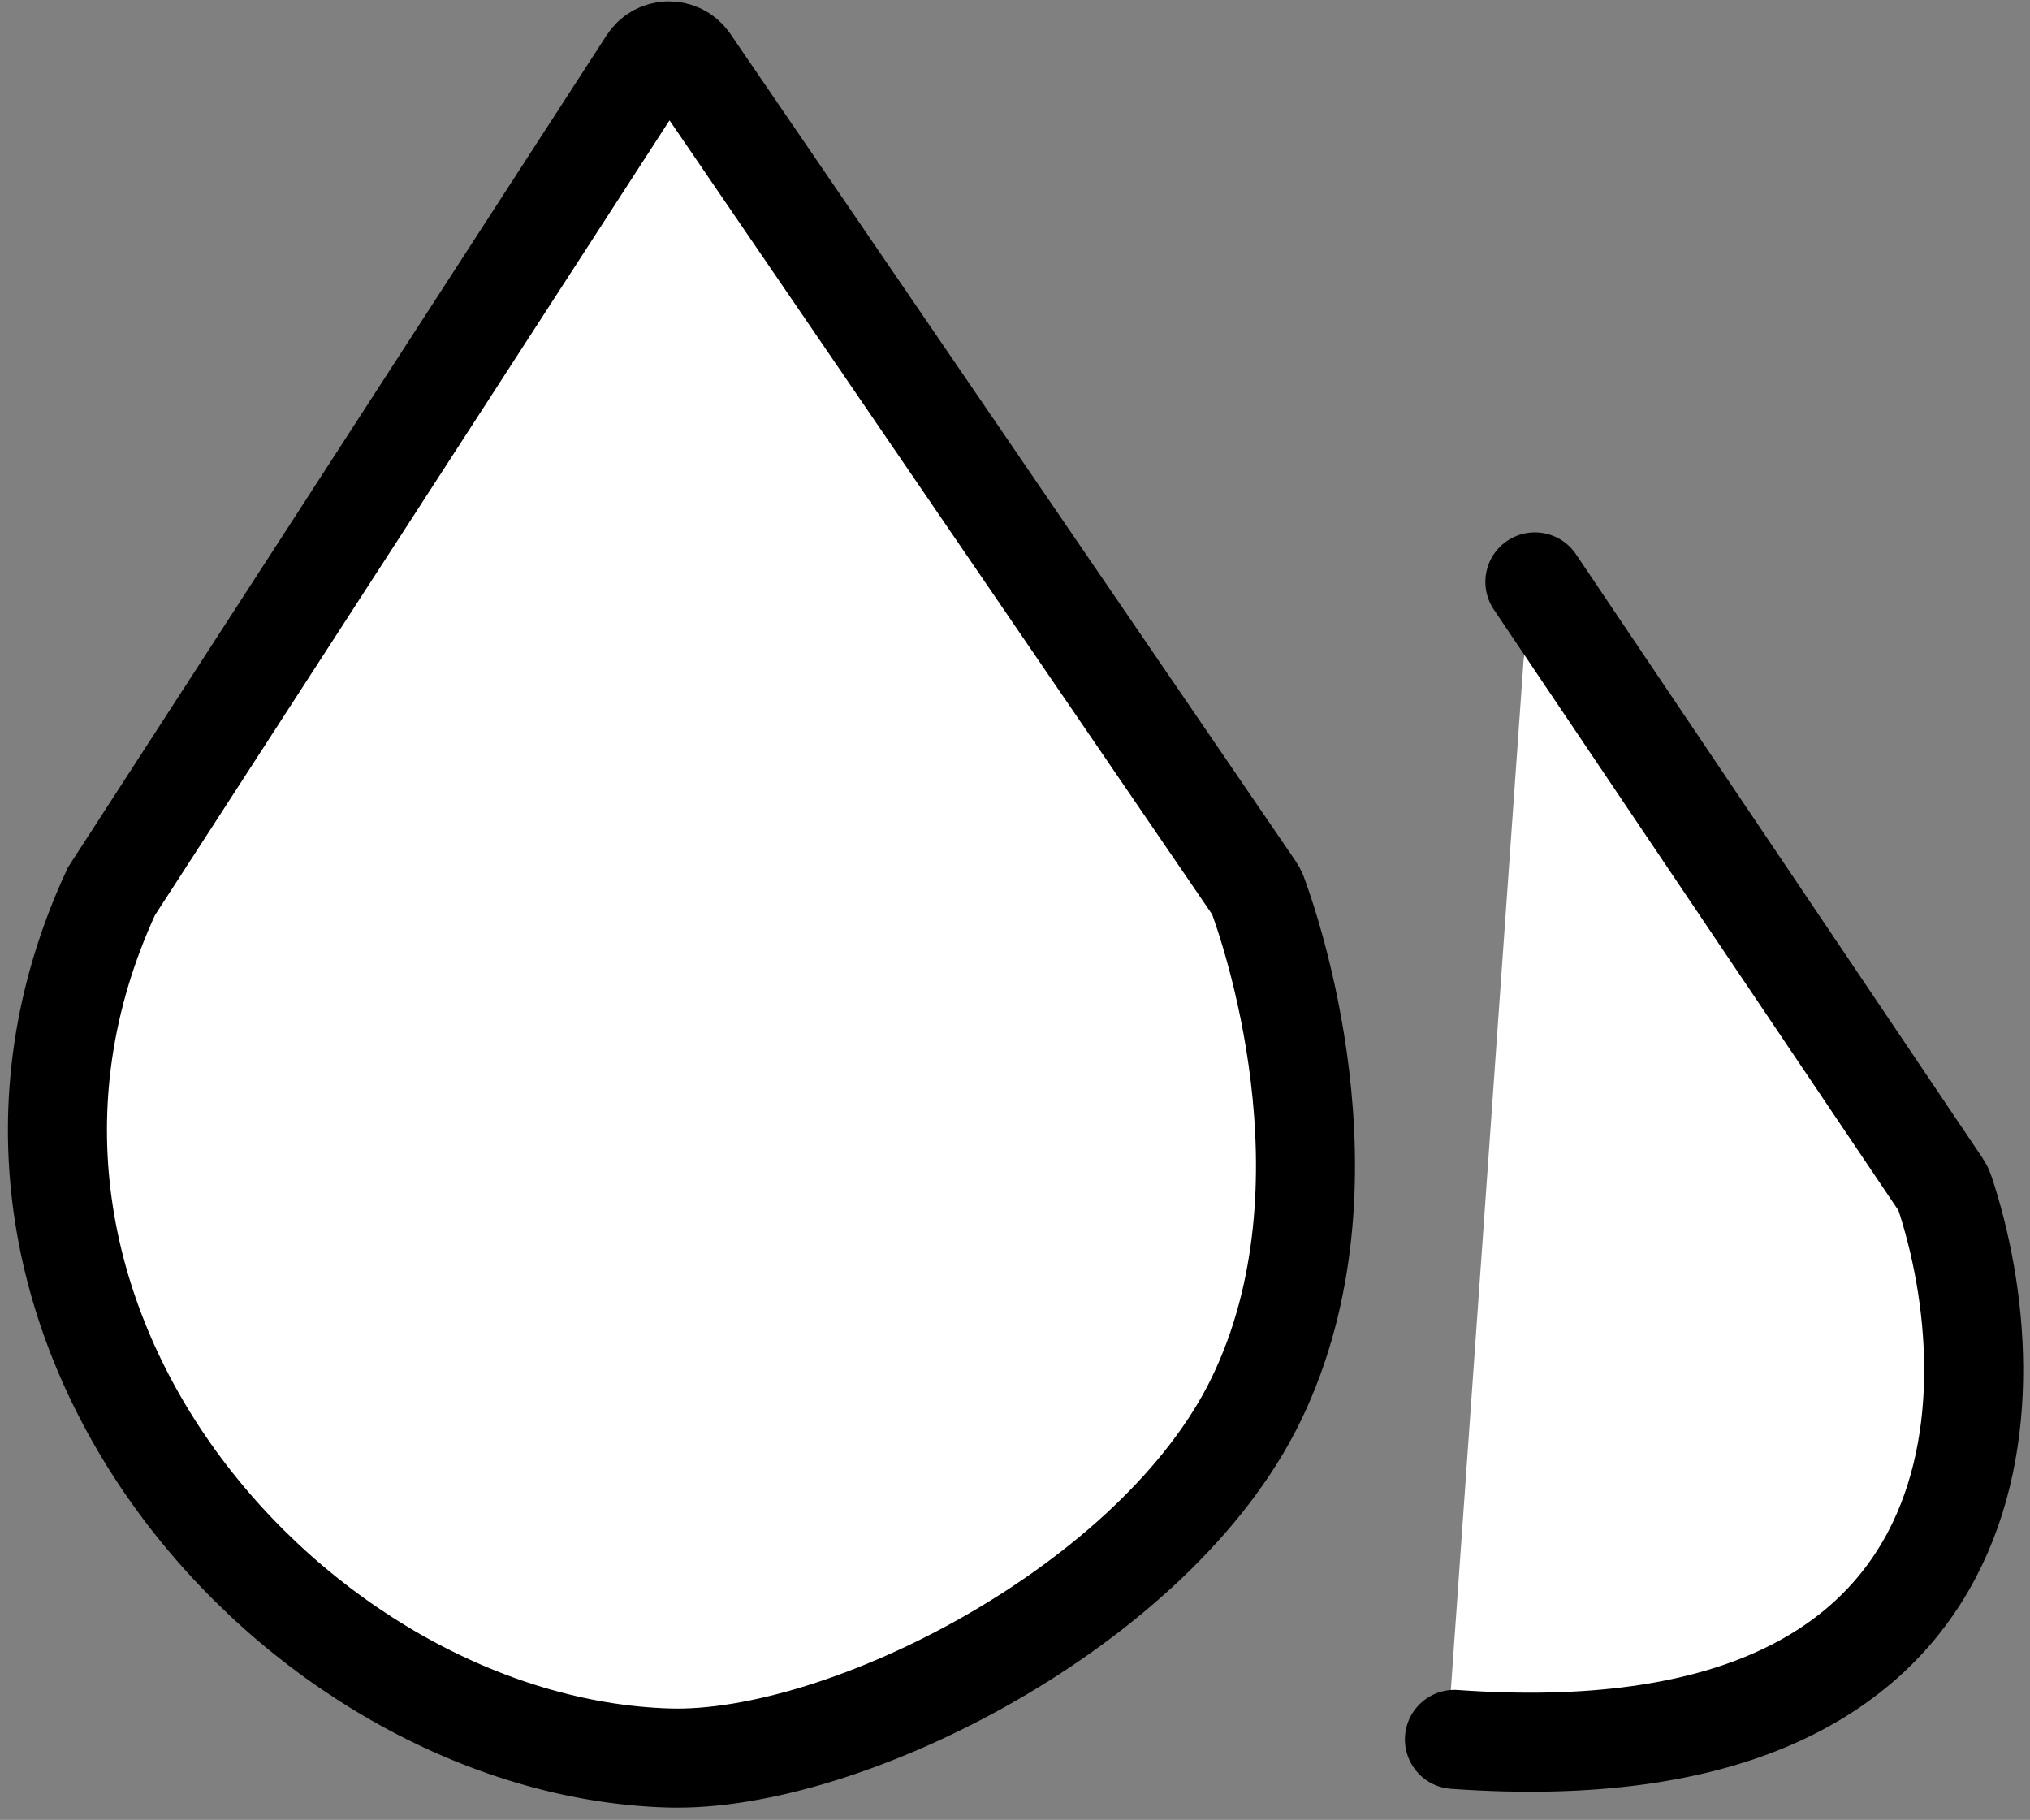
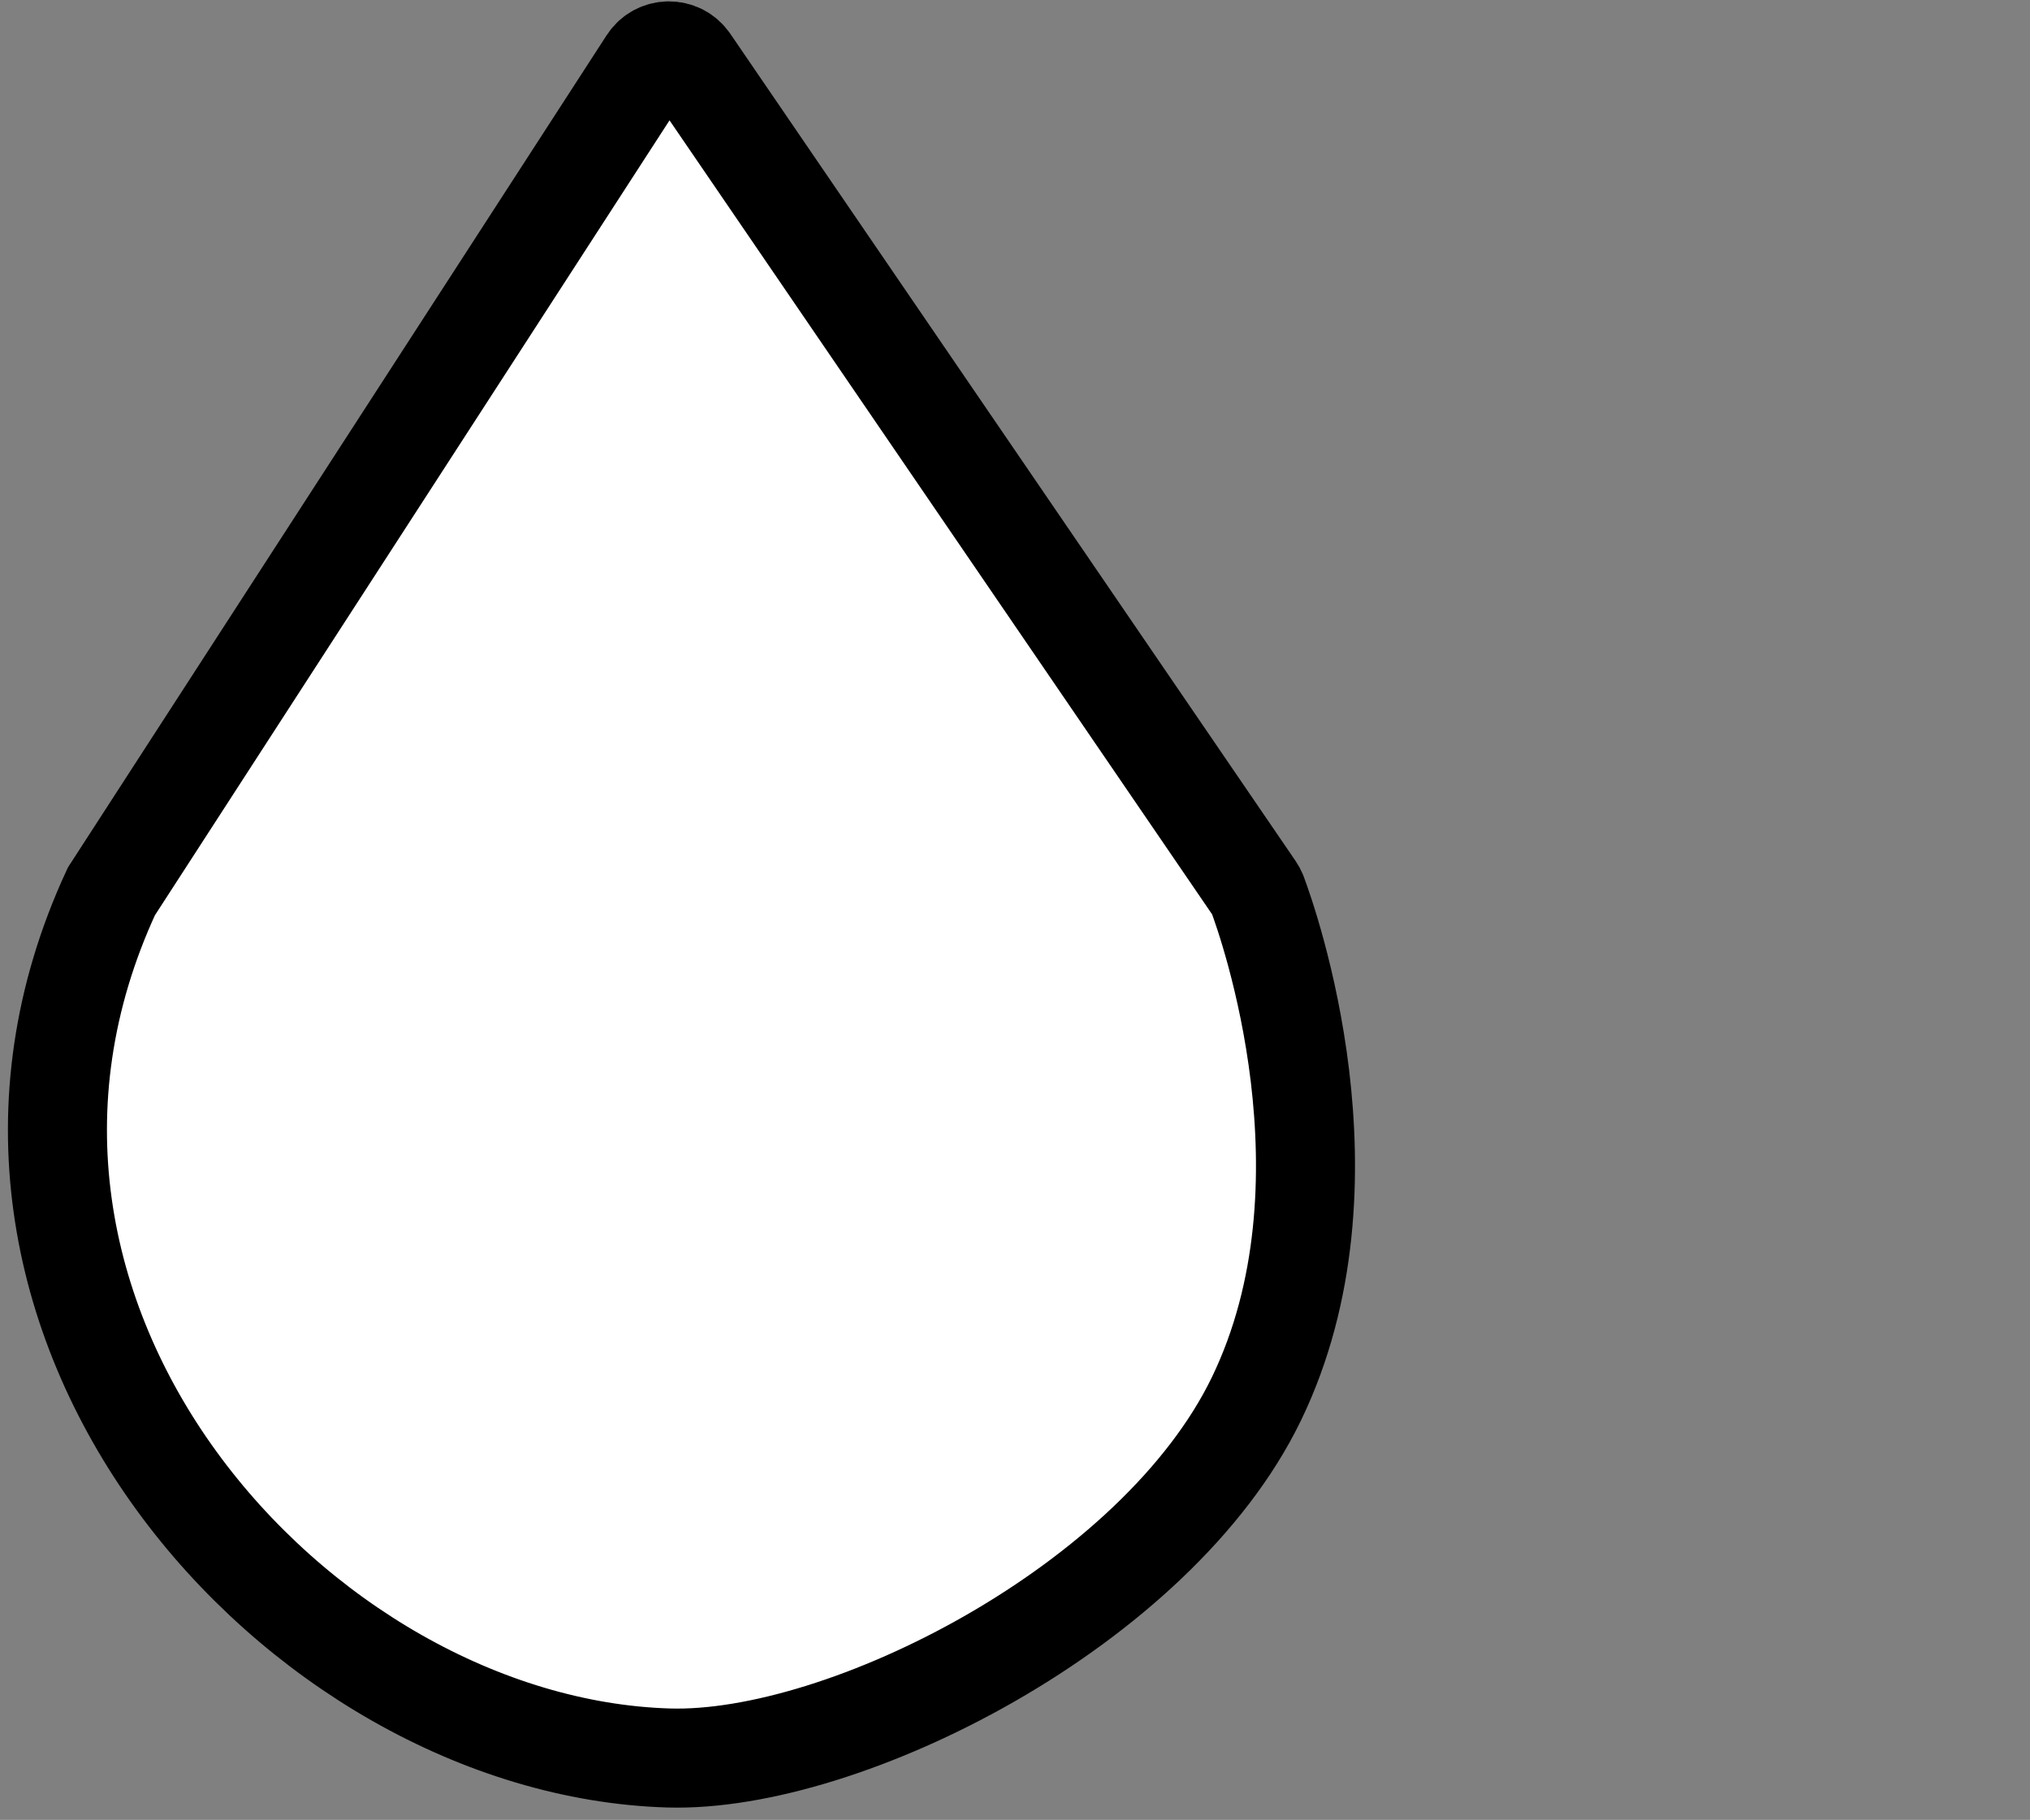
<svg xmlns="http://www.w3.org/2000/svg" width="164" height="147" viewBox="0 0 164 147" fill="none">
  <rect x="0" y="0" width="164" height="147" fill="#808080" stroke="none" />
-   <path d="M158.07 99.445C163.544 135.252 135.34 141.239 118.861 139.71C117.81 139.613 117.058 138.68 117.132 137.626L120.25 93.5L123.089 53.317C123.223 51.417 125.686 50.763 126.746 52.345L157.756 98.635C157.917 98.876 158.026 99.16 158.07 99.445Z" fill="white" />
  <path d="M101.374 71.815L55.696 4.982C54.89 3.802 53.143 3.824 52.366 5.023L9 72C-7 106.5 23.999 141.091 54 142C68.245 142.432 93.427 129.672 101.5 113C109.942 95.565 102.421 74.449 101.576 72.197C101.523 72.058 101.458 71.938 101.374 71.815Z" fill="white" stroke="black" stroke-width="8" />
-   <path d="M124 47L156.851 95.779C156.95 95.926 157.028 96.08 157.083 96.248C162.497 112.486 162.072 143.684 117.5 140.5" stroke="black" stroke-width="8" stroke-linecap="round" />
</svg>